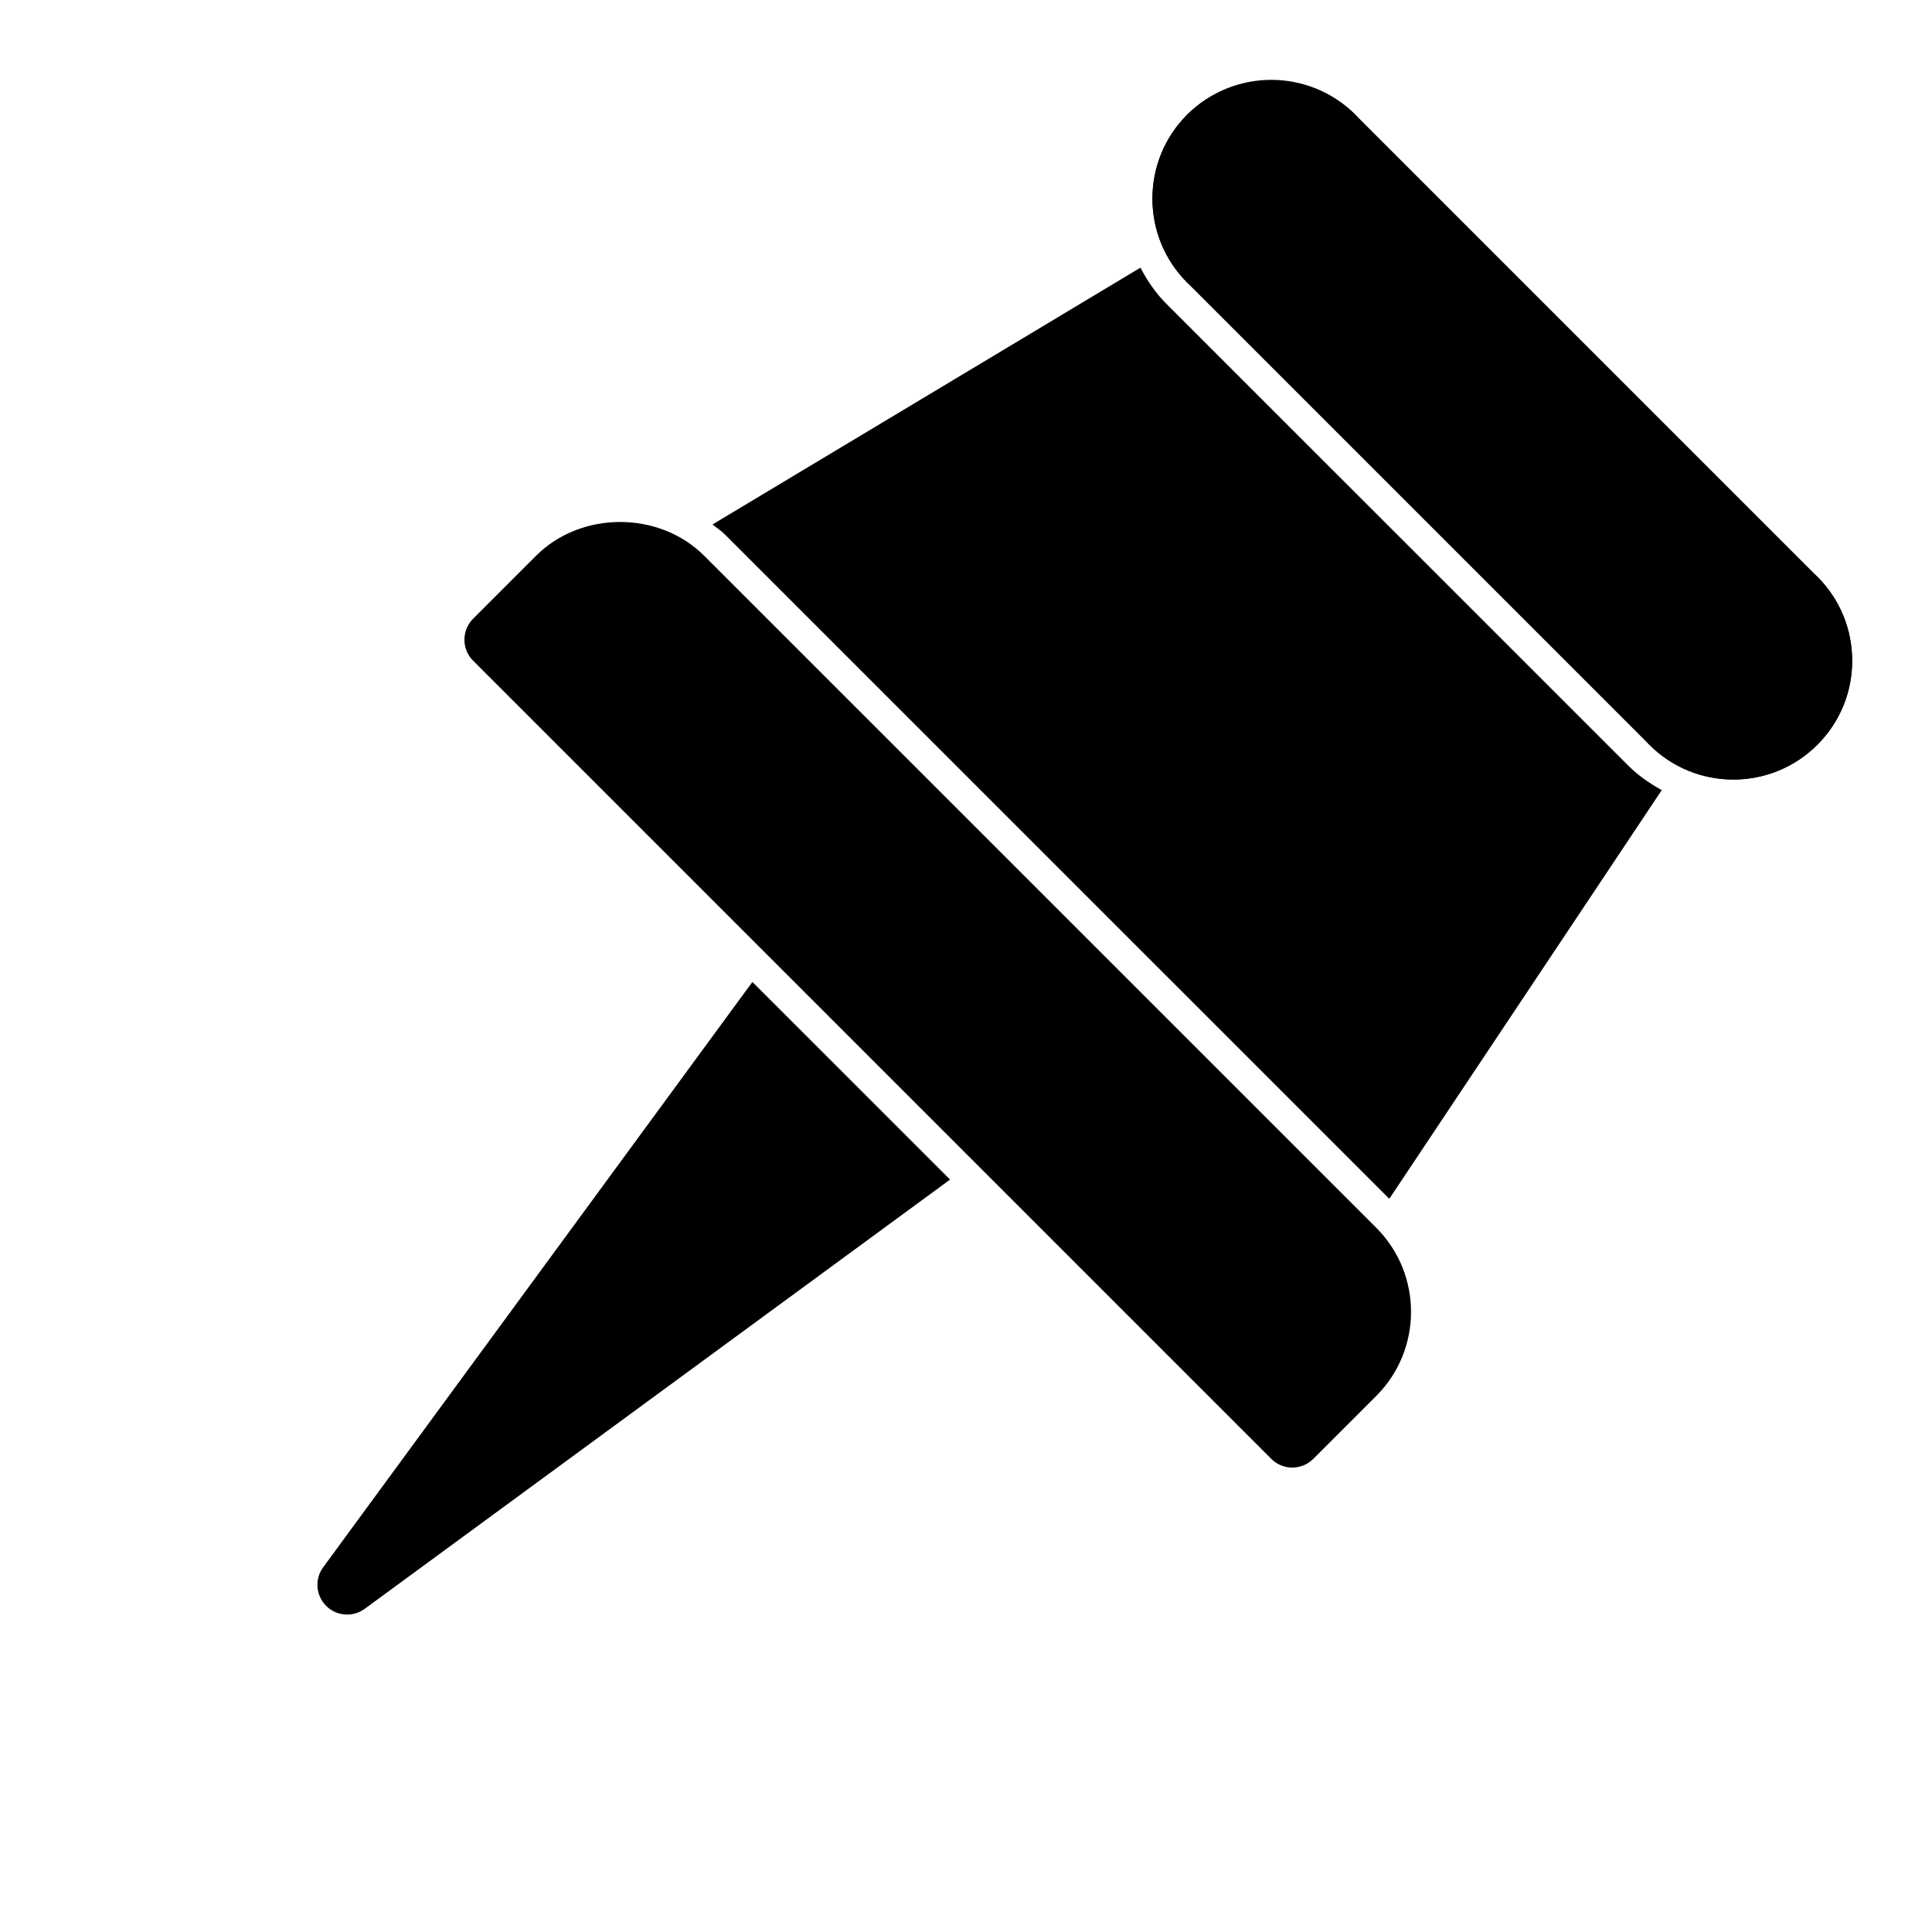
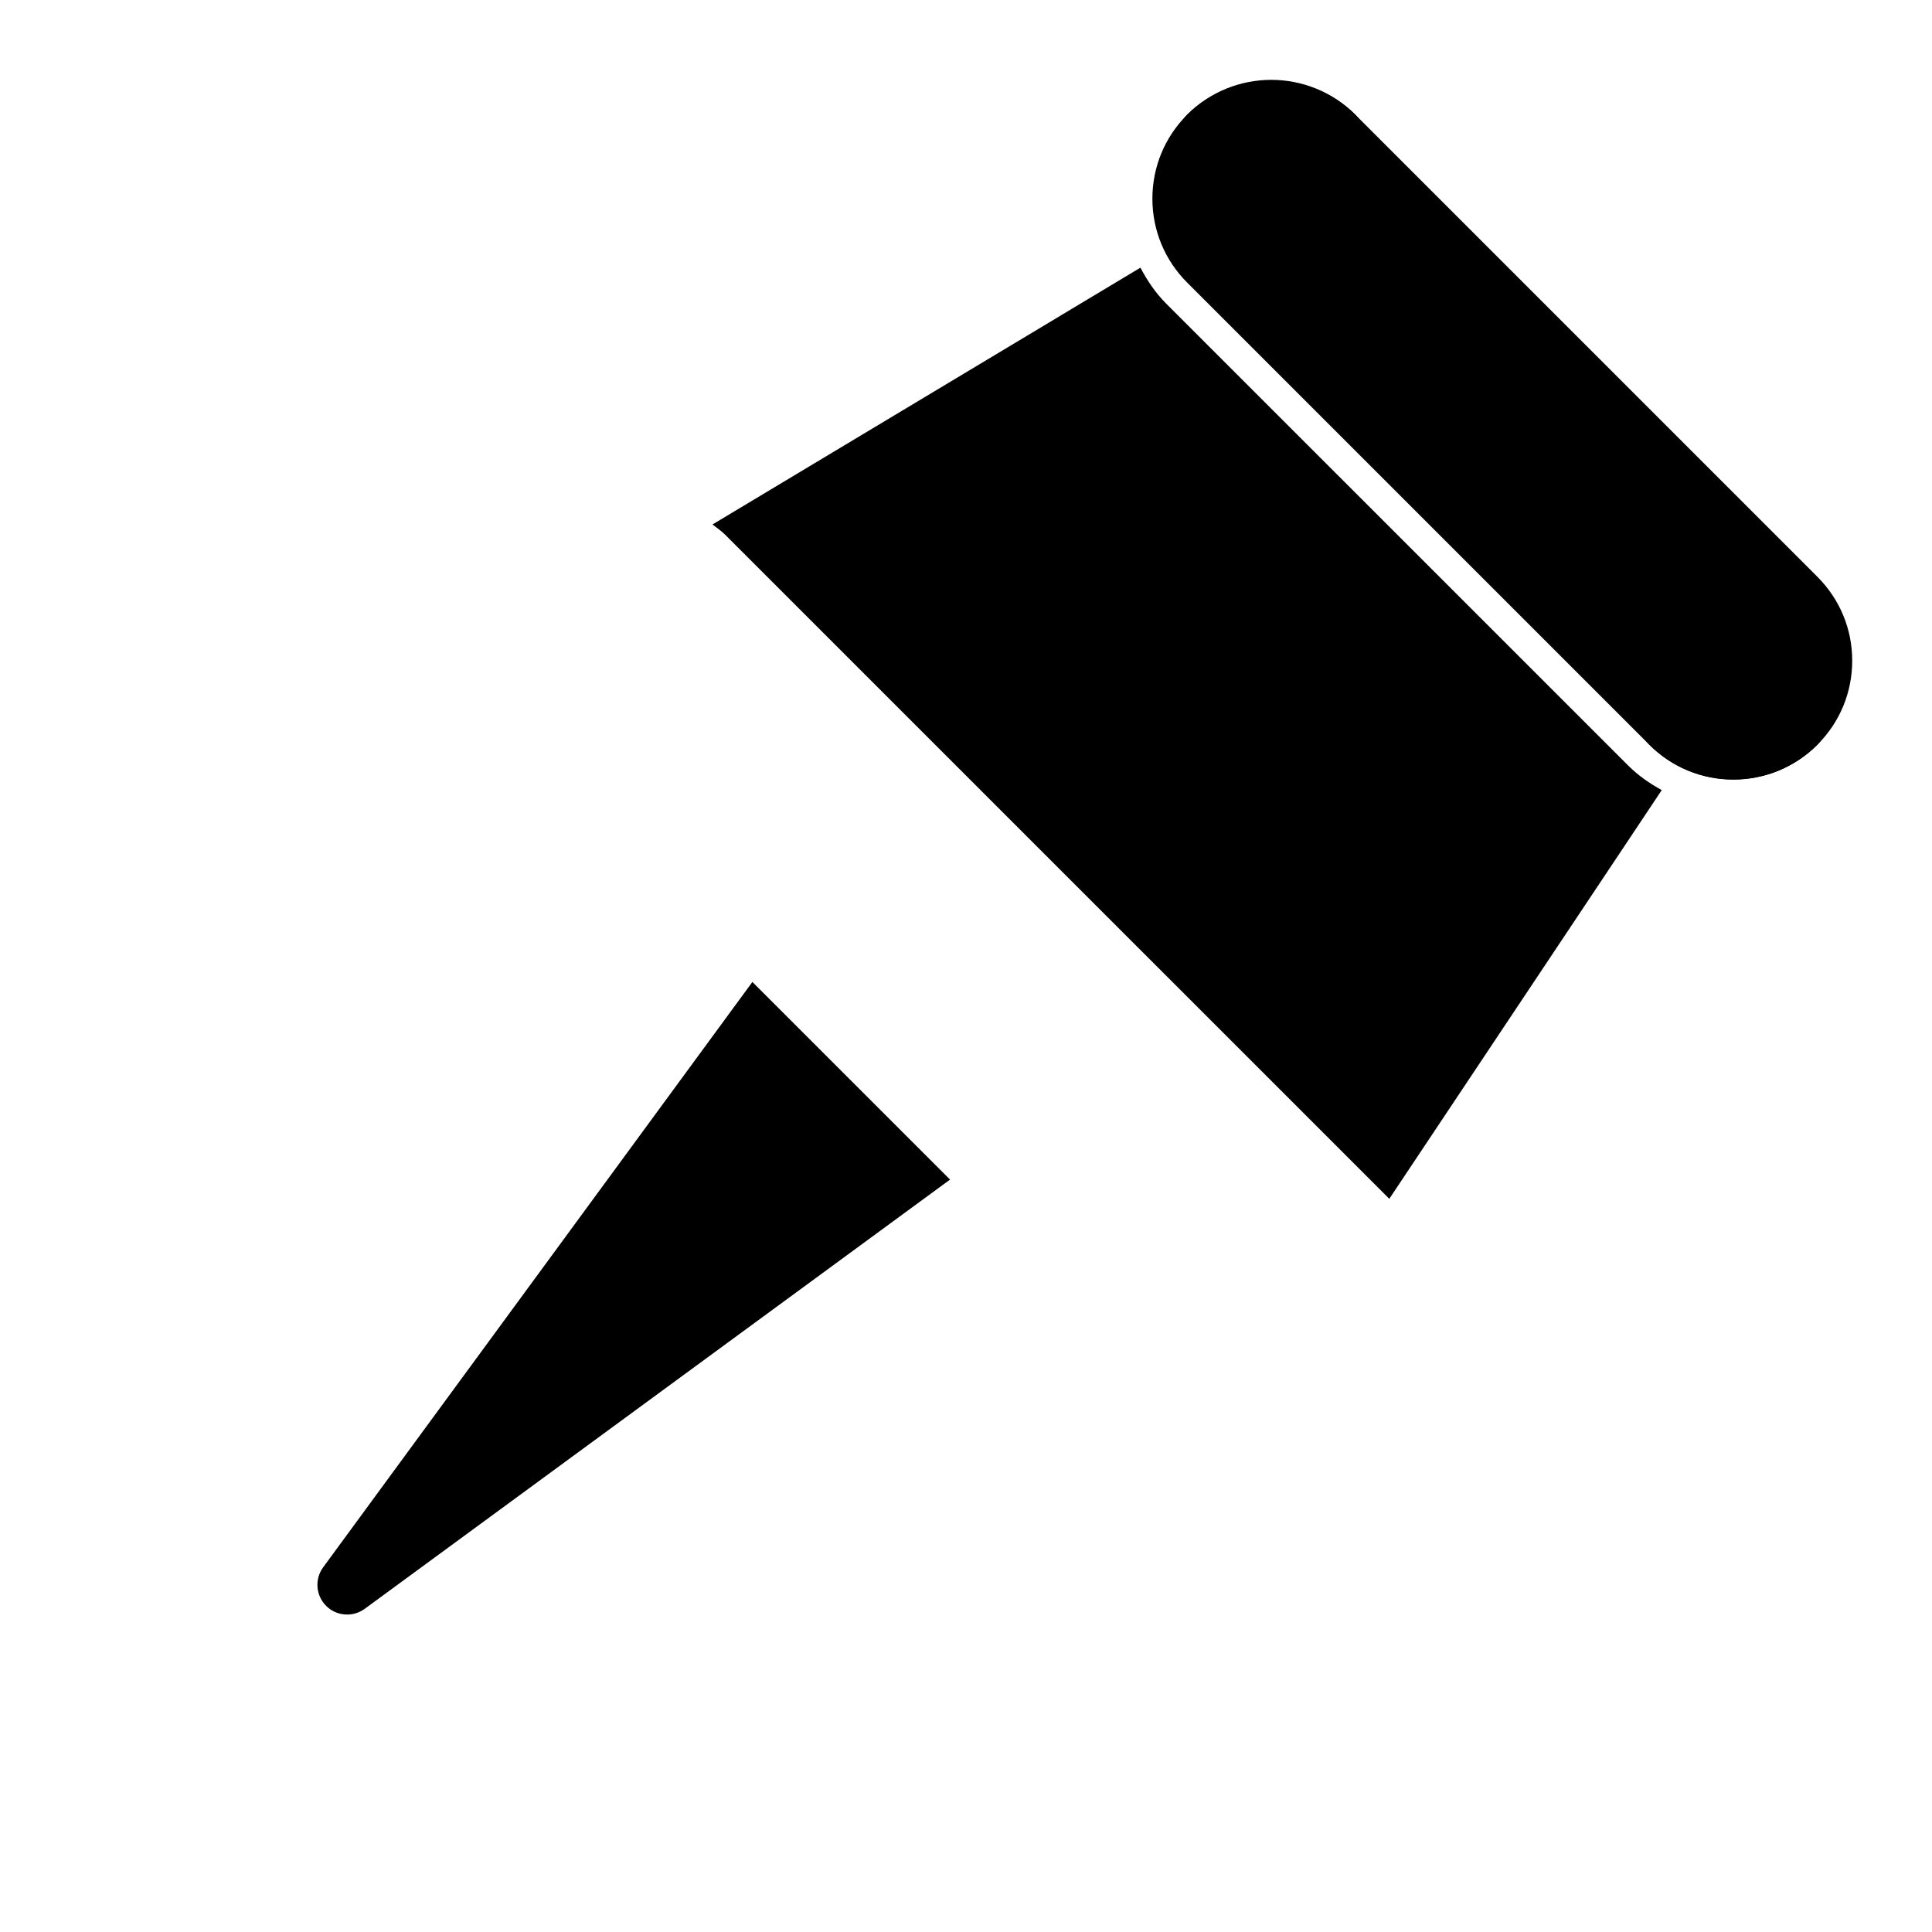
<svg xmlns="http://www.w3.org/2000/svg" fill="#000000" width="800px" height="800px" version="1.1" viewBox="144 144 512 512">
  <g>
-     <path d="m464.2 221.2c-2.016 0-4.031-0.77-5.566-2.305-12.281-12.281-12.281-32.25 0-44.523 3.078-3.078 8.055-3.078 11.133 0s3.078 8.055 0 11.133c-6.133 6.141-6.133 16.121 0 22.262 3.078 3.078 3.078 8.055 0 11.133-1.535 1.527-3.551 2.301-5.566 2.301z" />
-     <path d="m497.6 187.81c-2.016 0-4.031-0.77-5.566-2.305-6.133-6.141-16.137-6.156-22.27 0-3.078 3.078-8.055 3.078-11.133 0s-3.078-8.055 0-11.133c12.281-12.273 32.242-12.289 44.531 0 3.078 3.078 3.078 8.055 0 11.133-1.535 1.531-3.551 2.305-5.562 2.305z" />
-     <path d="m620.06 343.67c-2.016 0-4.031-0.77-5.566-2.305-3.078-3.078-3.078-8.055 0-11.133 6.133-6.133 6.133-16.121-0.008-22.262-3.078-3.078-3.078-8.055 0-11.133 3.078-3.078 8.055-3.078 11.133 0 12.281 12.281 12.289 32.25 0.008 44.523-1.539 1.535-3.551 2.309-5.566 2.309z" />
+     <path d="m497.6 187.81c-2.016 0-4.031-0.77-5.566-2.305-6.133-6.141-16.137-6.156-22.27 0-3.078 3.078-8.055 3.078-11.133 0s-3.078-8.055 0-11.133c12.281-12.273 32.242-12.289 44.531 0 3.078 3.078 3.078 8.055 0 11.133-1.535 1.531-3.551 2.305-5.562 2.305" />
    <path d="m603.36 350.57c-8.062 0-16.129-3.07-22.27-9.211-3.078-3.078-3.078-8.055 0-11.133 3.078-3.078 8.055-3.078 11.133 0 6.141 6.148 16.145 6.141 22.27 0 3.078-3.078 8.055-3.078 11.133 0 3.078 3.078 3.078 8.055 0 11.133-6.144 6.141-14.211 9.211-22.266 9.211z" />
    <path d="m336.17 285.7 176.01 176 72.203-108.31c-3.172-1.762-6.211-3.824-8.855-6.473l-122.47-122.45c-2.824-2.824-5.016-6.094-6.832-9.531l-113.41 68.055c1.129 0.895 2.34 1.695 3.356 2.711z" />
    <path d="m343.39 404.23-113.75 155.12c-2.297 3.133-1.961 7.469 0.789 10.219 1.52 1.527 3.535 2.305 5.566 2.305 1.629 0 3.258-0.504 4.66-1.52l155.12-113.75z" />
-     <path d="m508.73 469.38-178.13-178.11c-11.918-11.918-32.613-11.918-44.523 0l-16.695 16.695c-1.48 1.48-2.305 3.481-2.305 5.566s0.828 4.094 2.305 5.566l211.52 211.52c1.535 1.535 3.551 2.305 5.566 2.305s4.031-0.77 5.566-2.305l16.703-16.703c12.273-12.273 12.266-32.25-0.008-44.531z" />
    <path d="m625.62 296.84-122.46-122.46c-11.926-11.926-32.629-11.91-44.531 0-5.961 5.953-9.234 13.863-9.234 22.262 0 8.398 3.273 16.312 9.234 22.262l122.46 122.46c5.961 5.961 13.863 9.234 22.27 9.234 8.398 0 16.305-3.281 22.262-9.234 5.961-5.953 9.234-13.863 9.234-22.27 0-8.398-3.281-16.305-9.242-22.254z" />
  </g>
</svg>